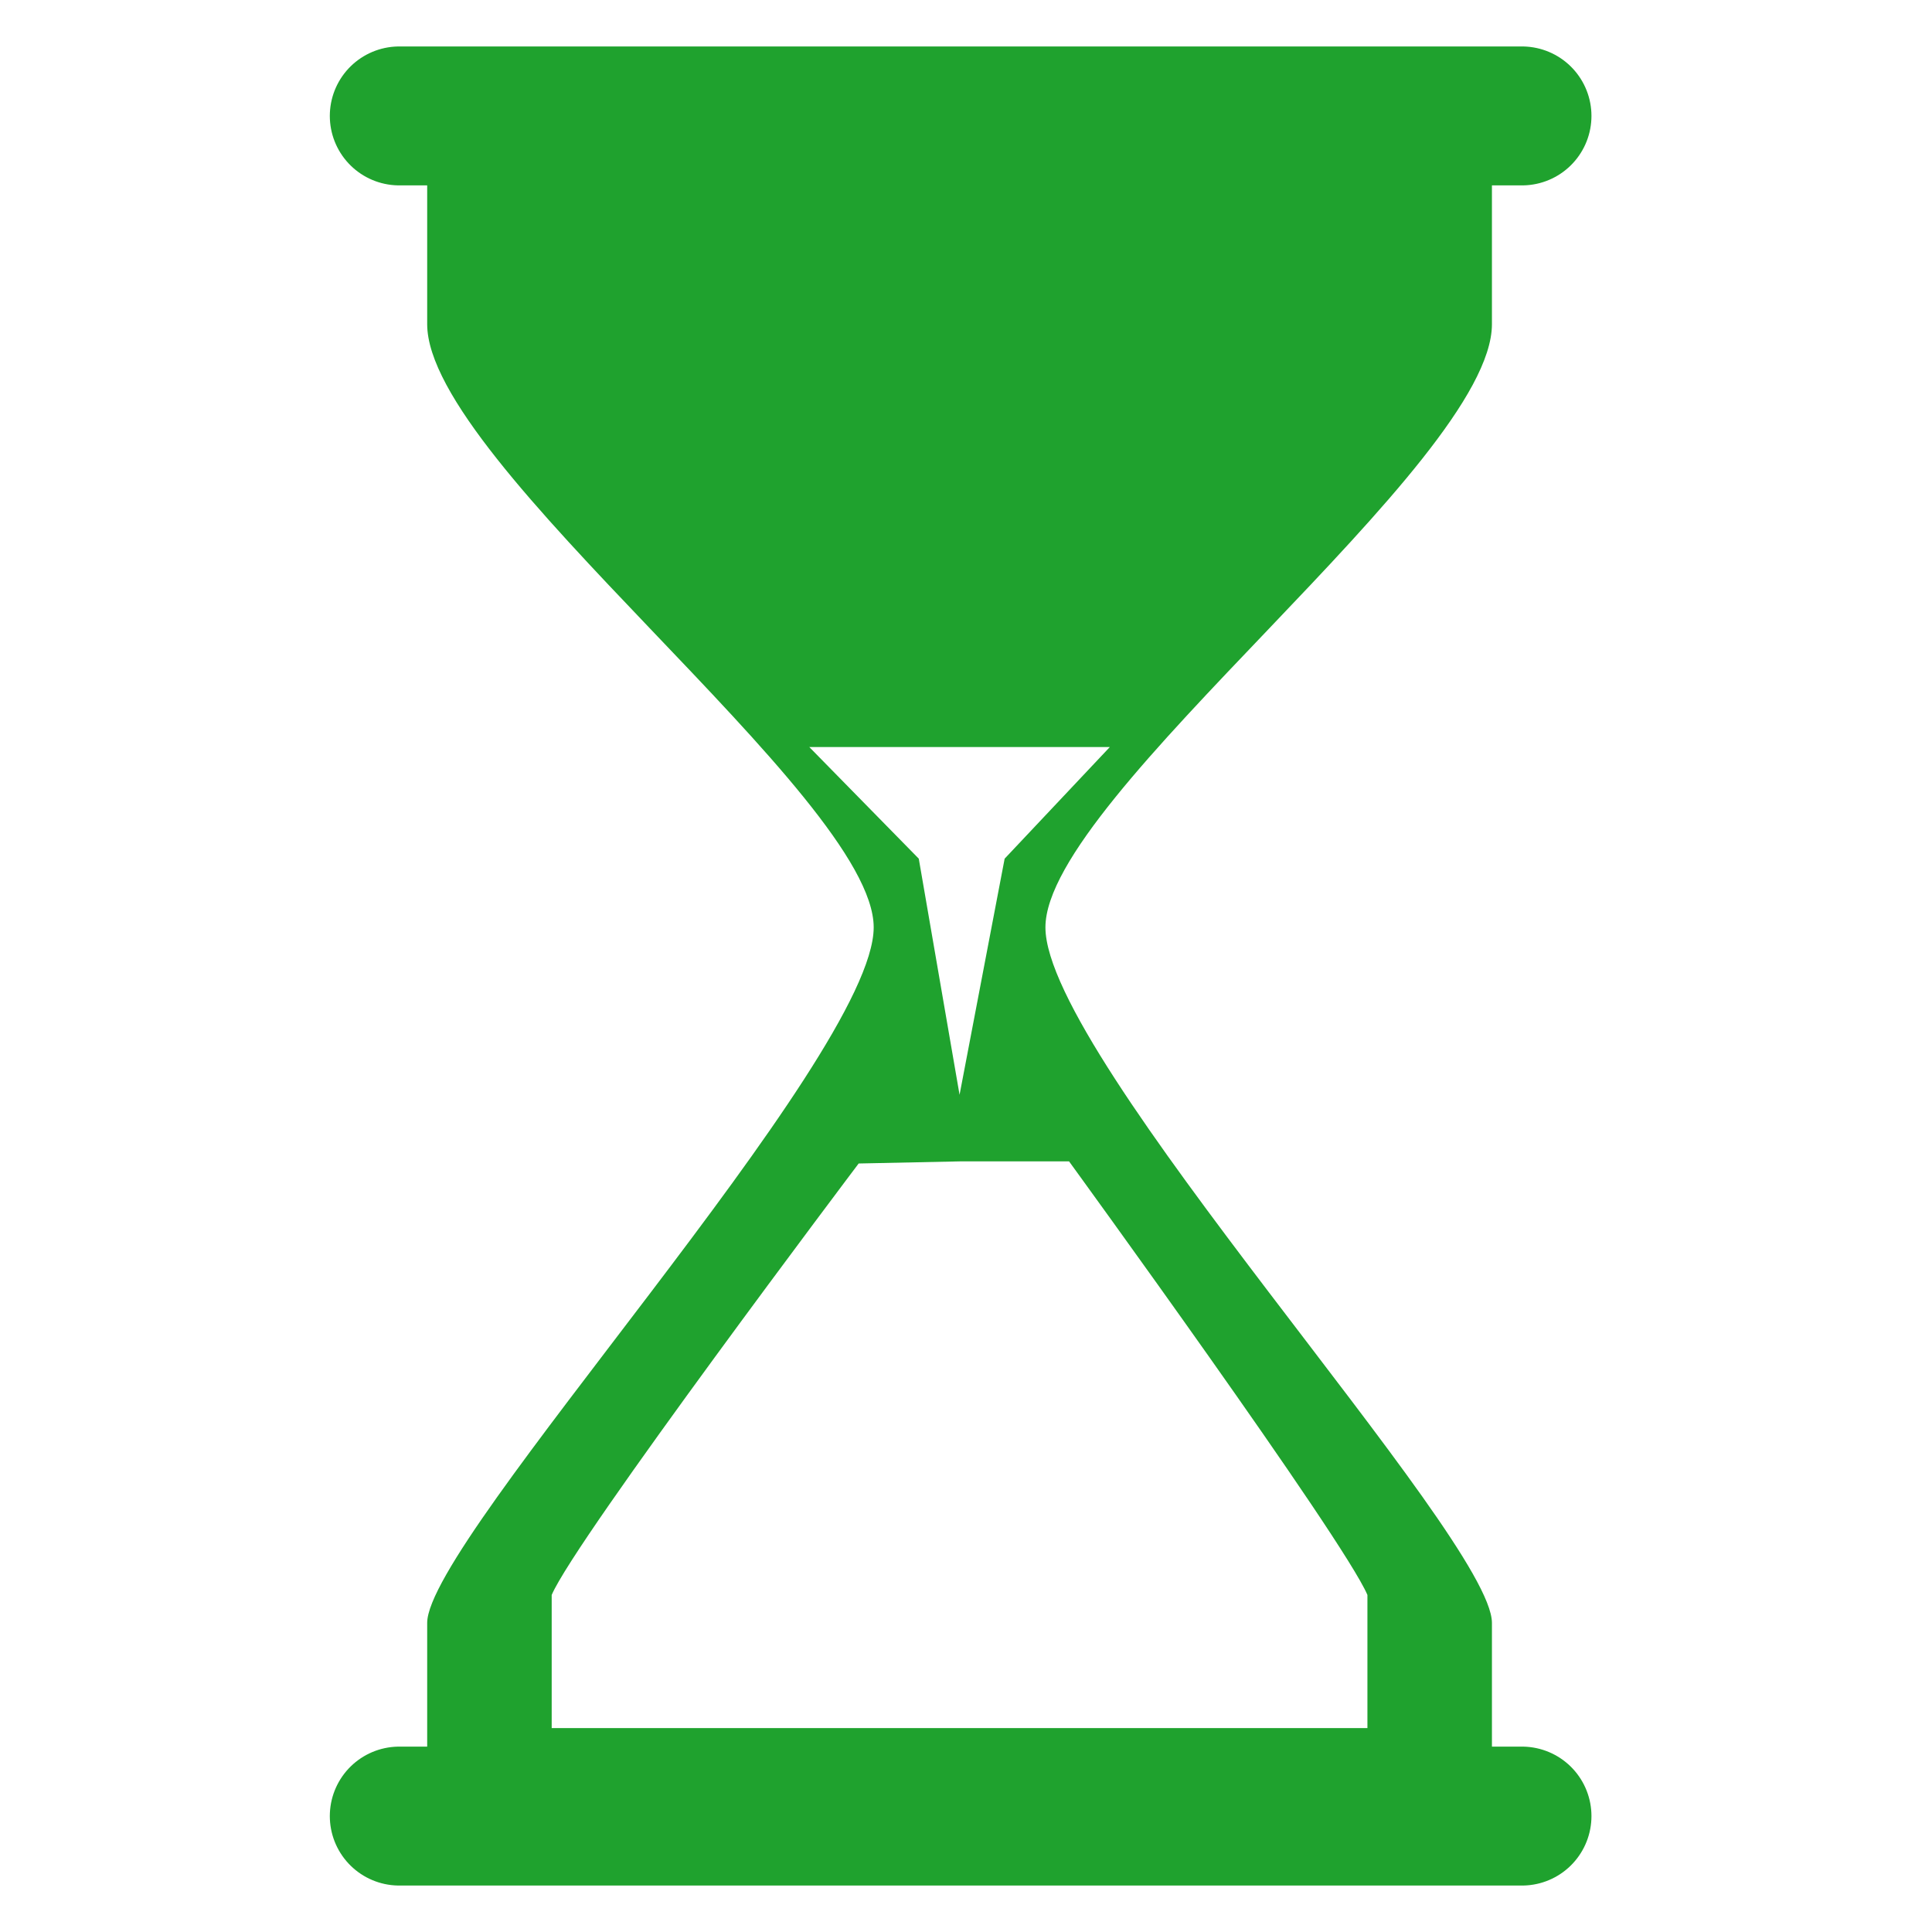
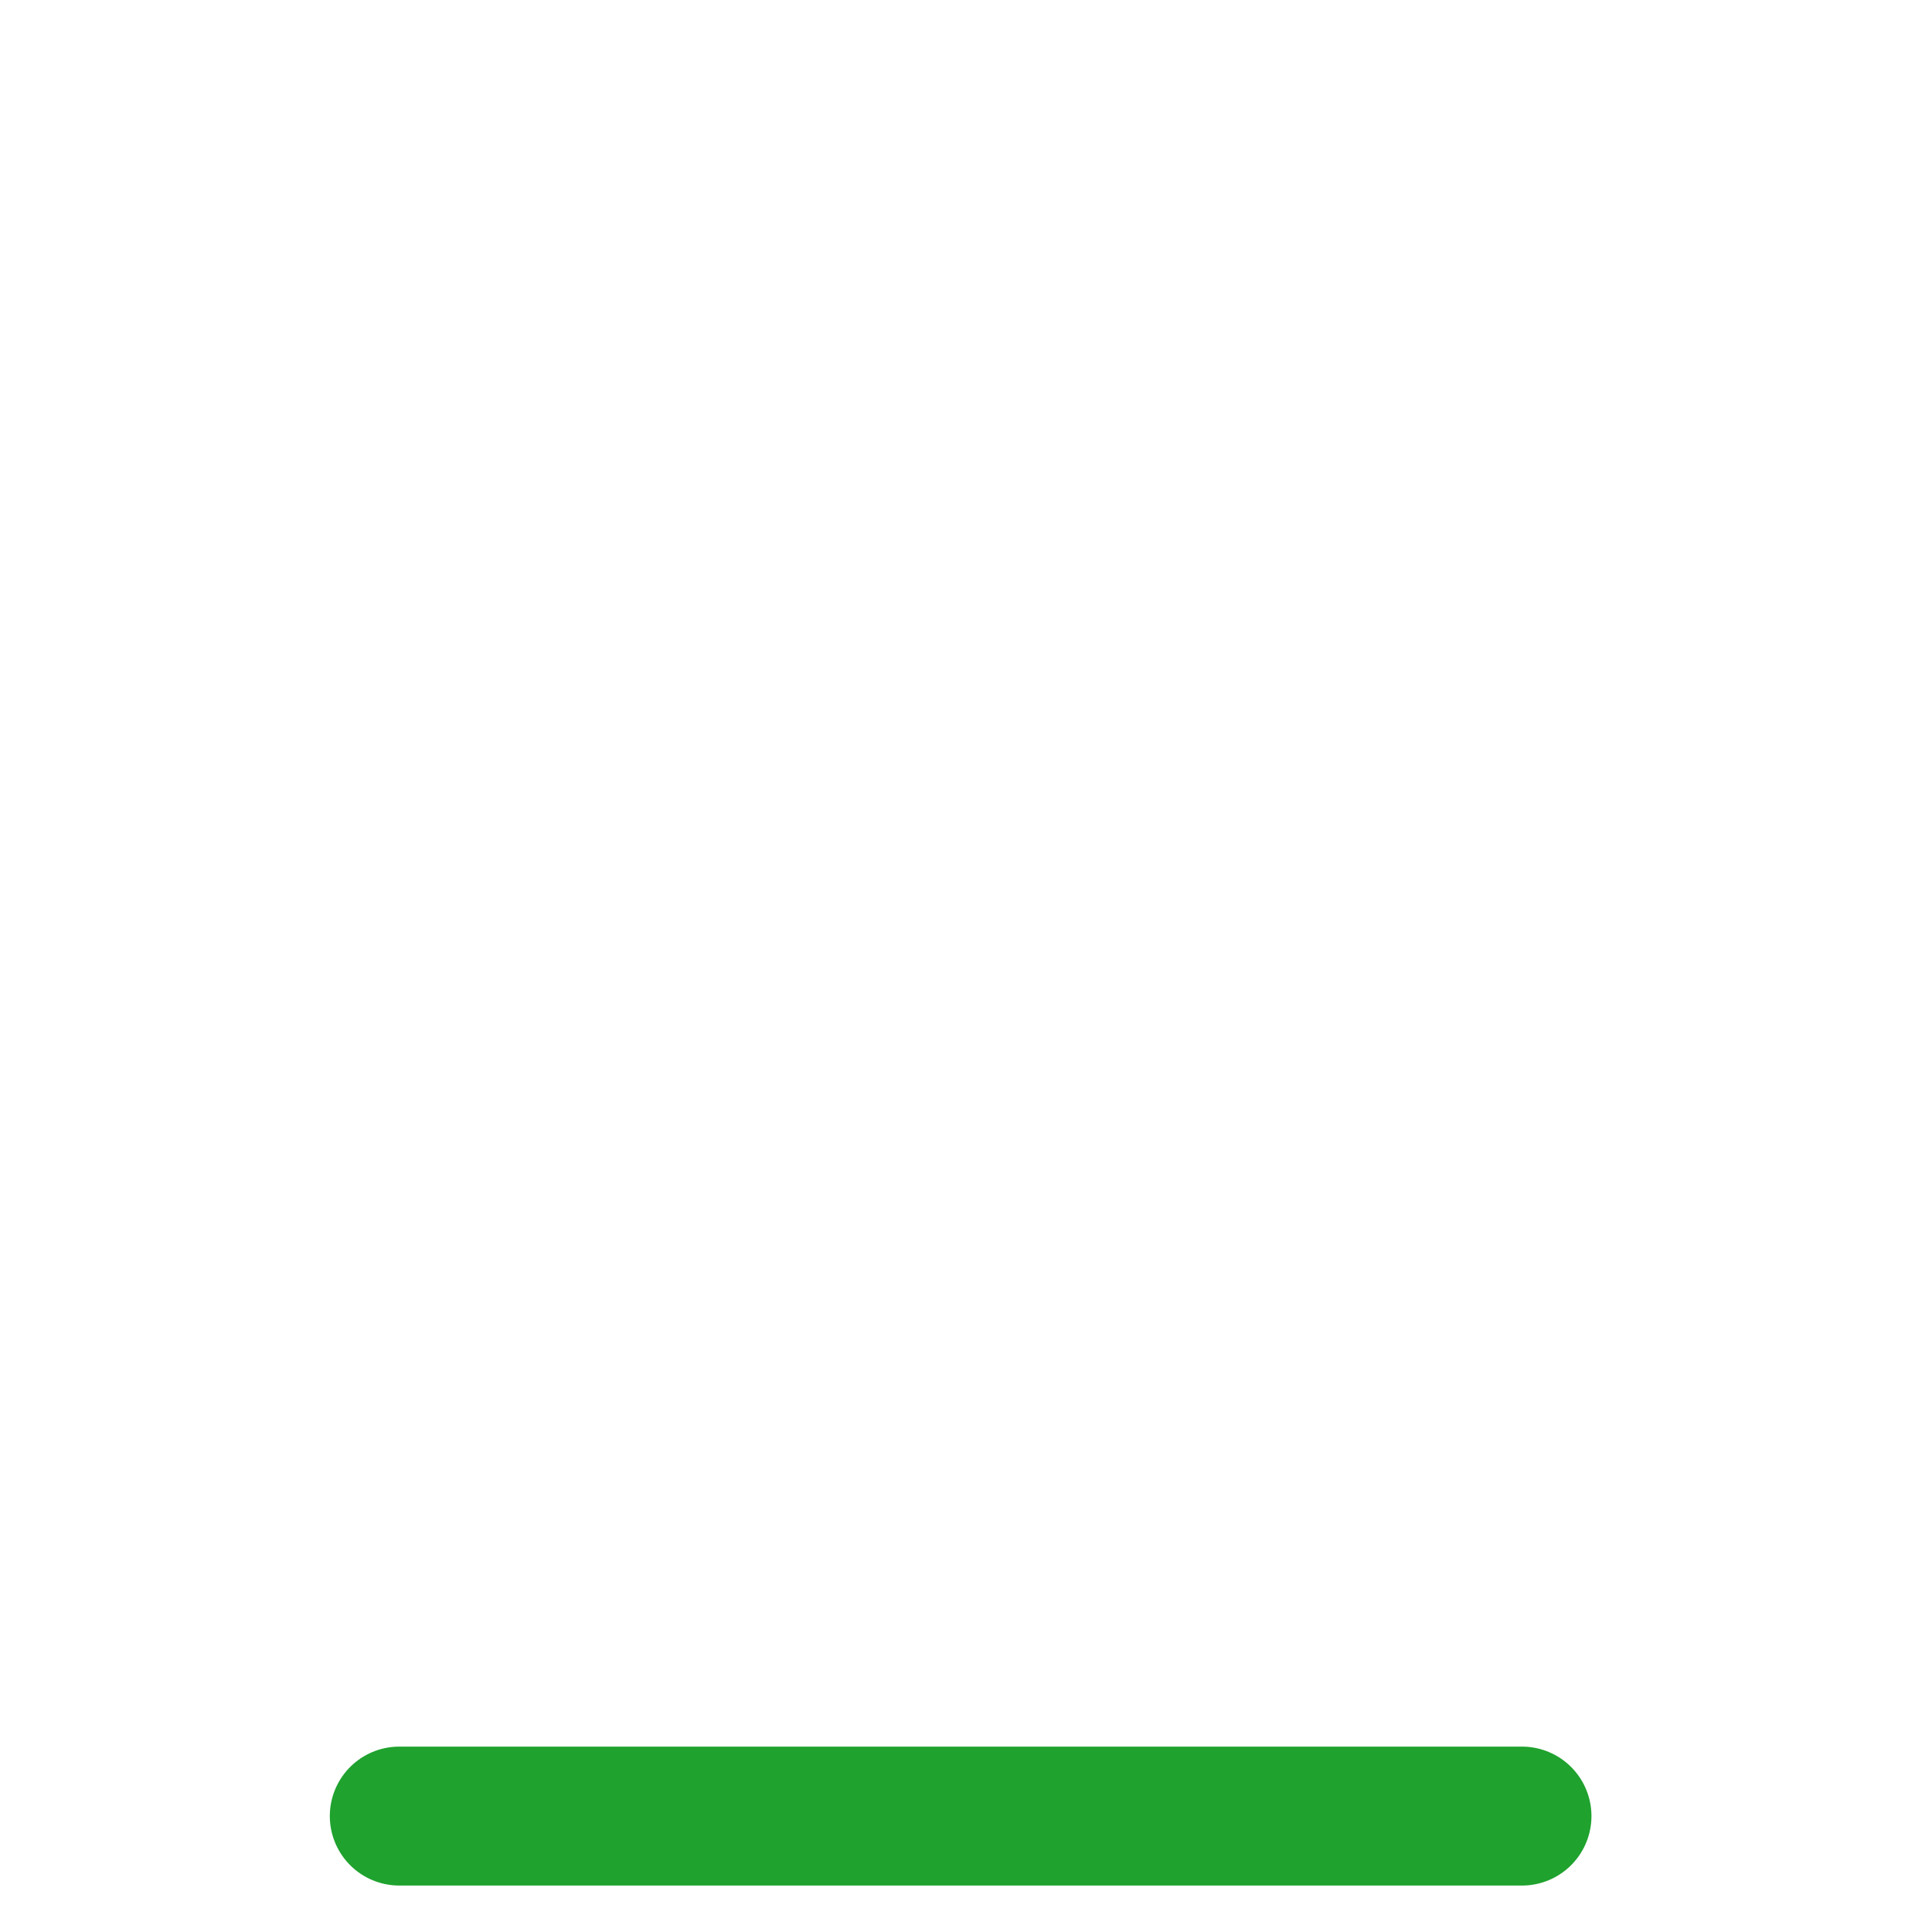
<svg xmlns="http://www.w3.org/2000/svg" version="1.1" id="Ebene_1" x="0px" y="0px" viewBox="0 0 90 90" style="enable-background:new 0 0 90 90;" xml:space="preserve">
  <style type="text/css">
	.st0{fill:#1FA22E;stroke:#1FA22E;stroke-width:6.472;stroke-linecap:round;}
	.st1{fill:#1FA22E;}
</style>
-   <line class="st0" x1="18.6" y1="5.4" x2="70.9" y2="5.4" />
  <line class="st0" x1="18.6" y1="84.6" x2="70.9" y2="84.6" />
-   <path class="st1" d="M69.5,5.4H44.7H19.9v9.7c0,6.5,20.8,22,20.8,28.1c0,6.1-20.8,28.5-20.8,32.4v9h24.8h24.8v-9  c0-4-20.8-26.3-20.8-32.4c0-6.1,20.8-21.6,20.8-28.1V5.4z M49.8,54.1c0,0,12.8,17.6,13.9,20.2v6.2h-19h-19v-6.2  C26.8,71.7,40,54.2,40,54.2l4.8-0.1H49.8z M46.8,40l-2.1,11l-1.9-11l-5.1-5.2h14L46.8,40z" />
</svg>